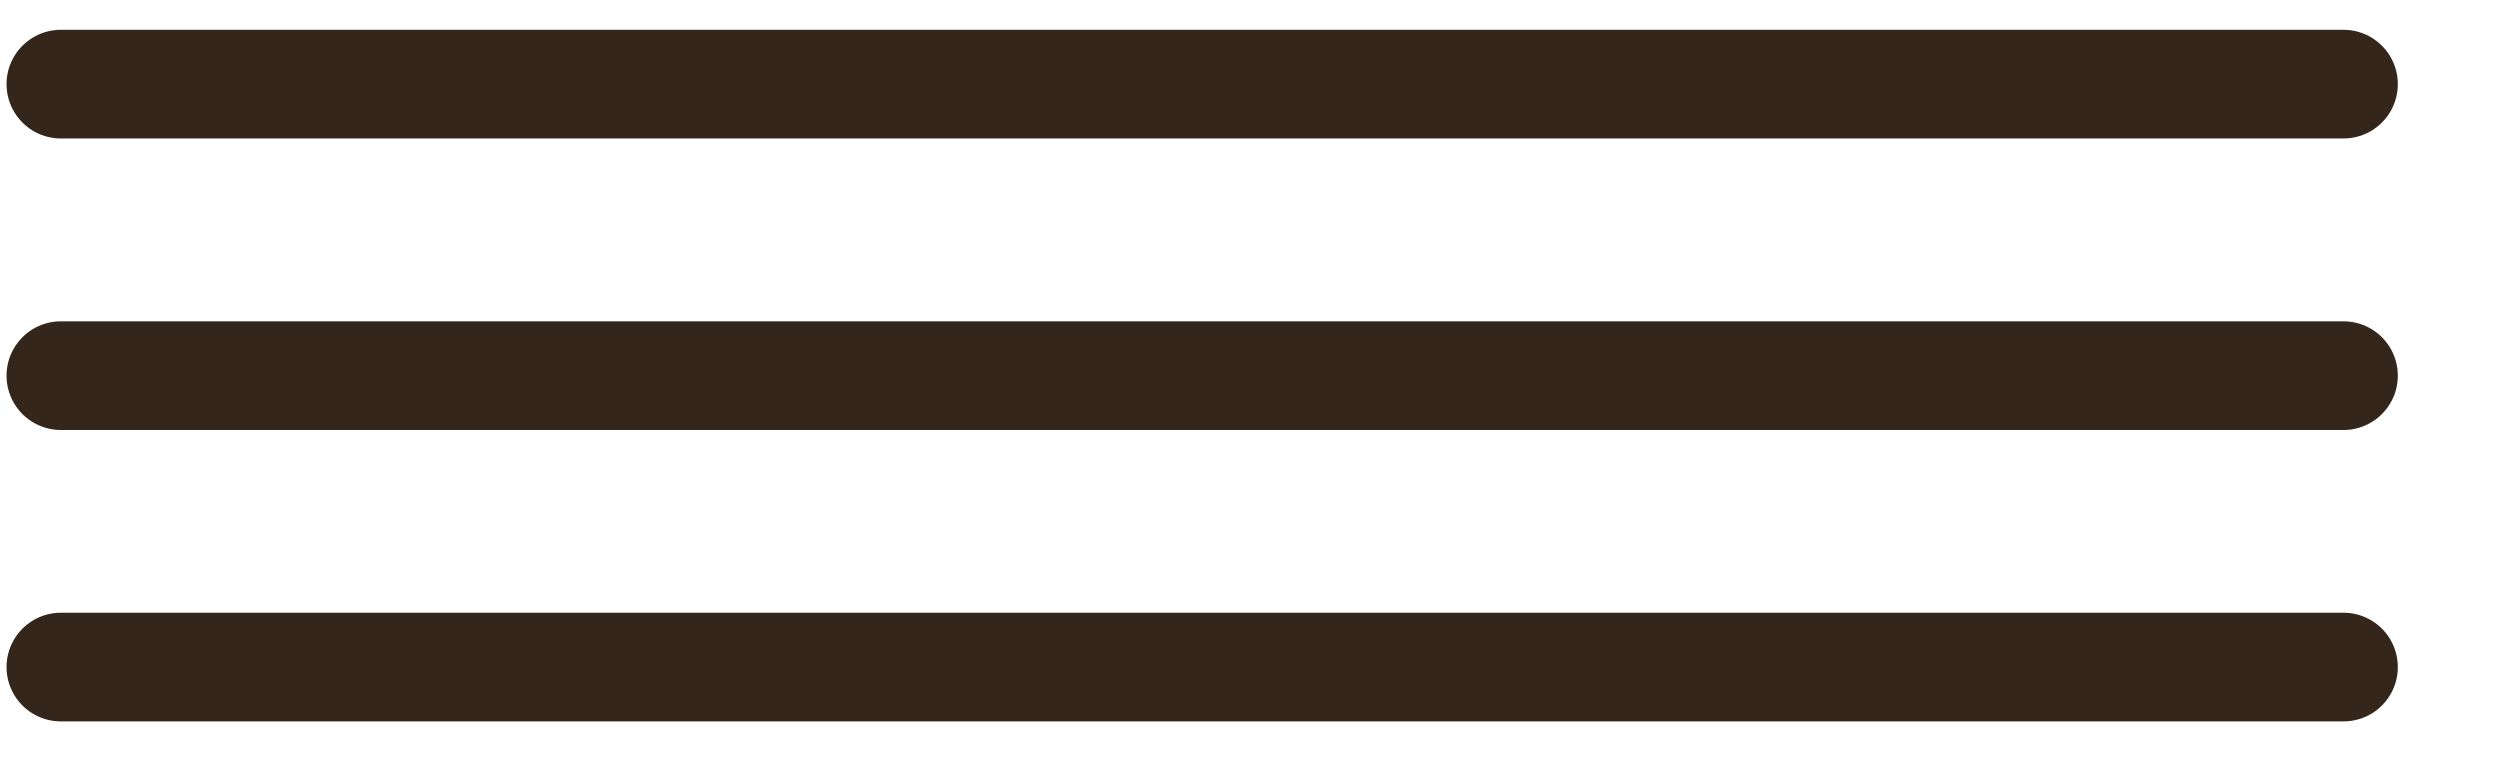
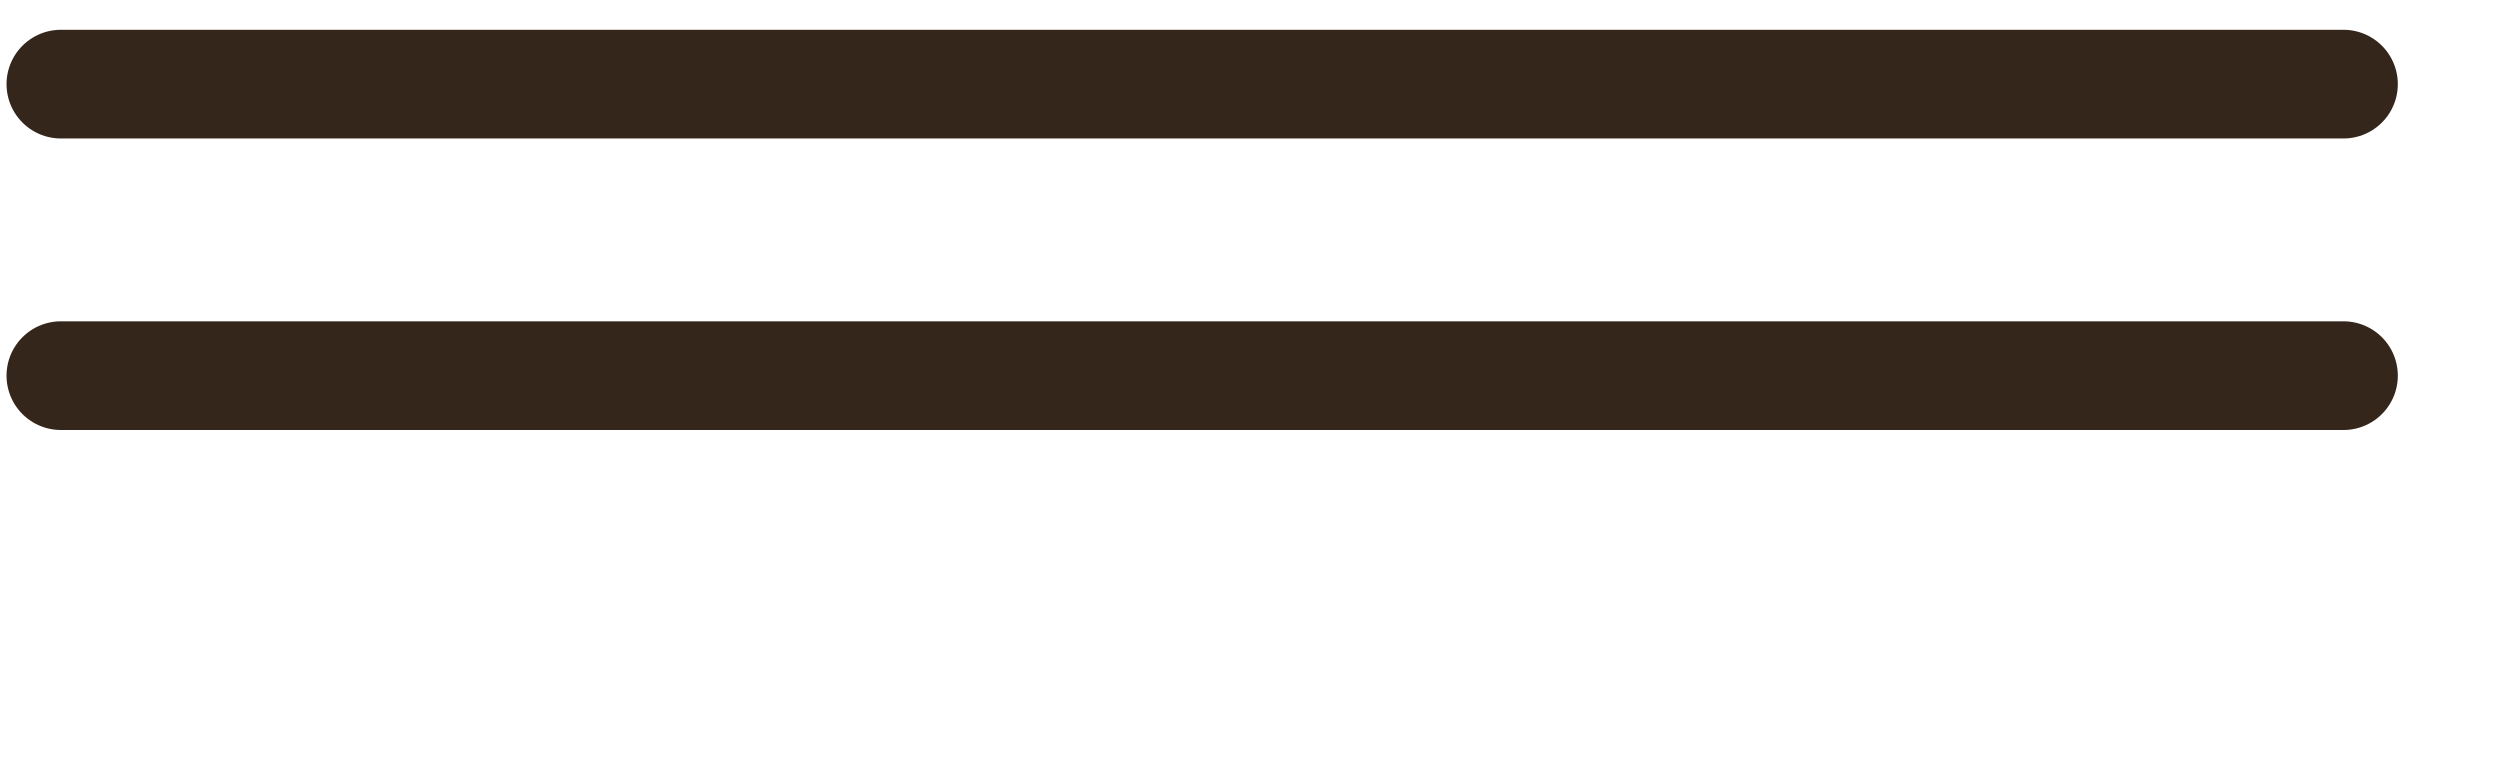
<svg xmlns="http://www.w3.org/2000/svg" width="23" height="7" viewBox="0 0 23 7" fill="none">
  <line x1="0.56" y1="0.774" x2="21.56" y2="0.774" stroke="#35261B" stroke-linecap="round" />
  <line x1="0.56" y1="3.456" x2="21.56" y2="3.456" stroke="#35261B" stroke-linecap="round" />
-   <line x1="0.56" y1="6.137" x2="21.56" y2="6.137" stroke="#35261B" stroke-linecap="round" />
</svg>